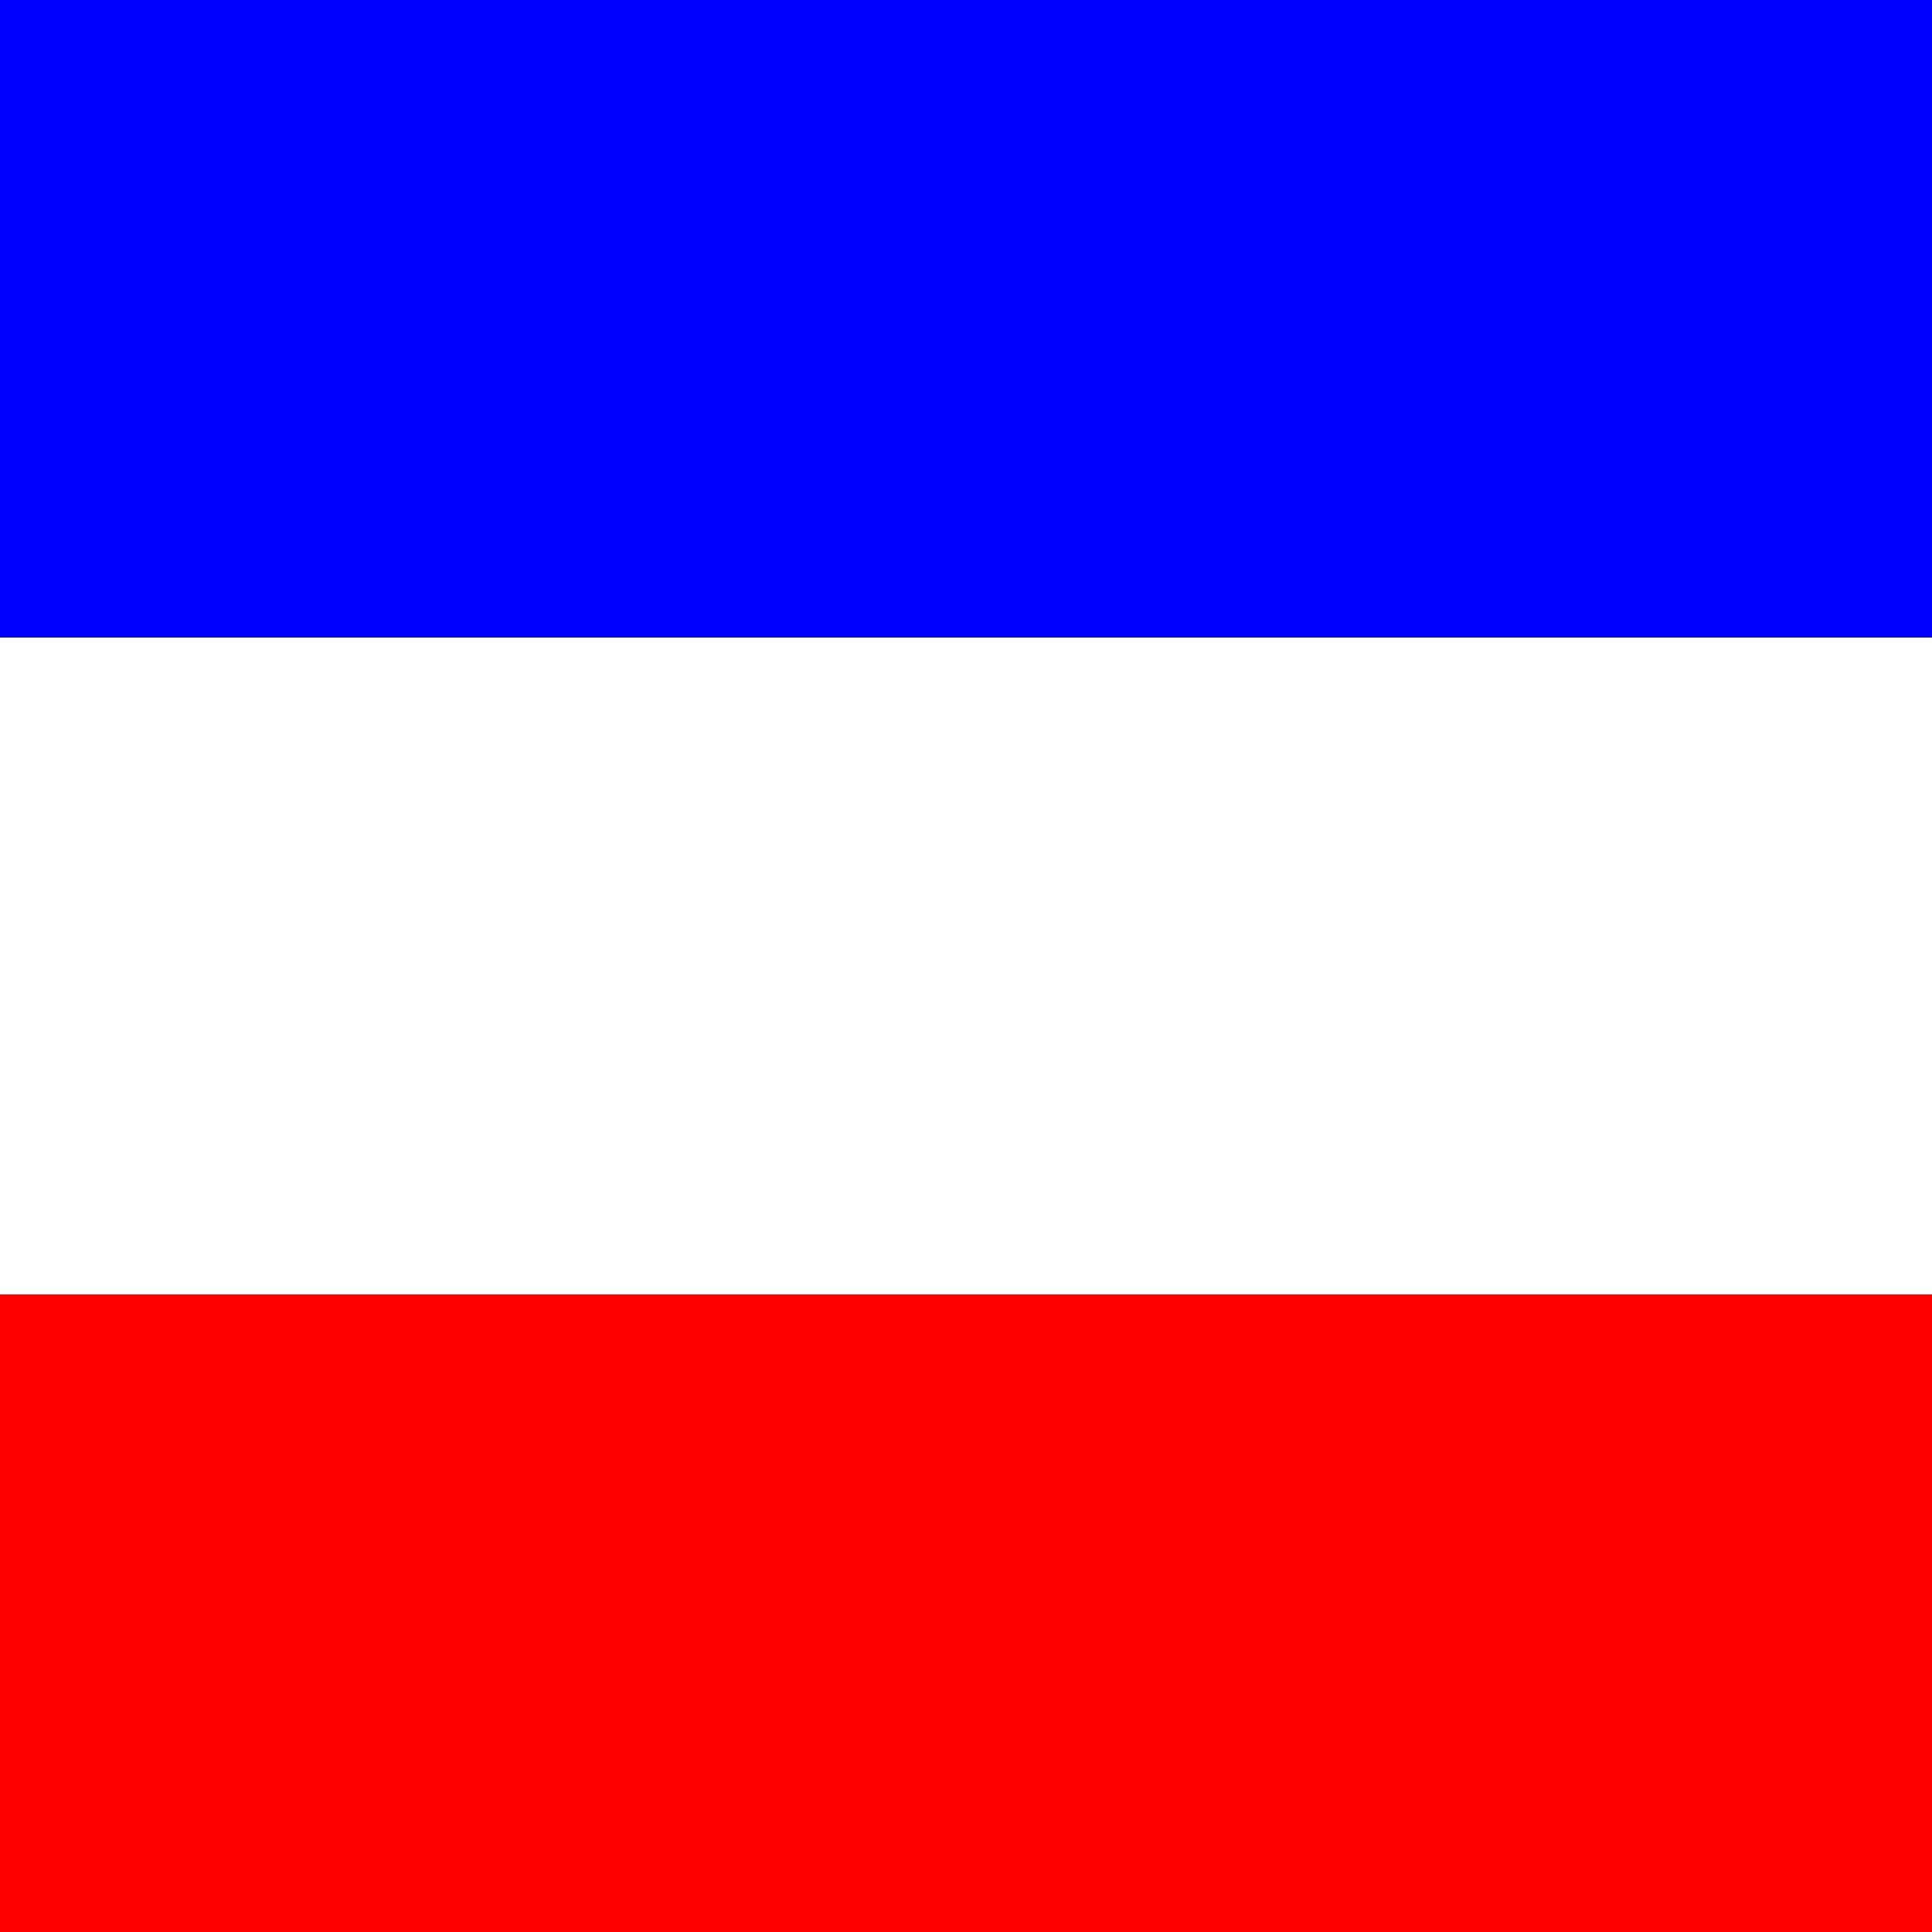
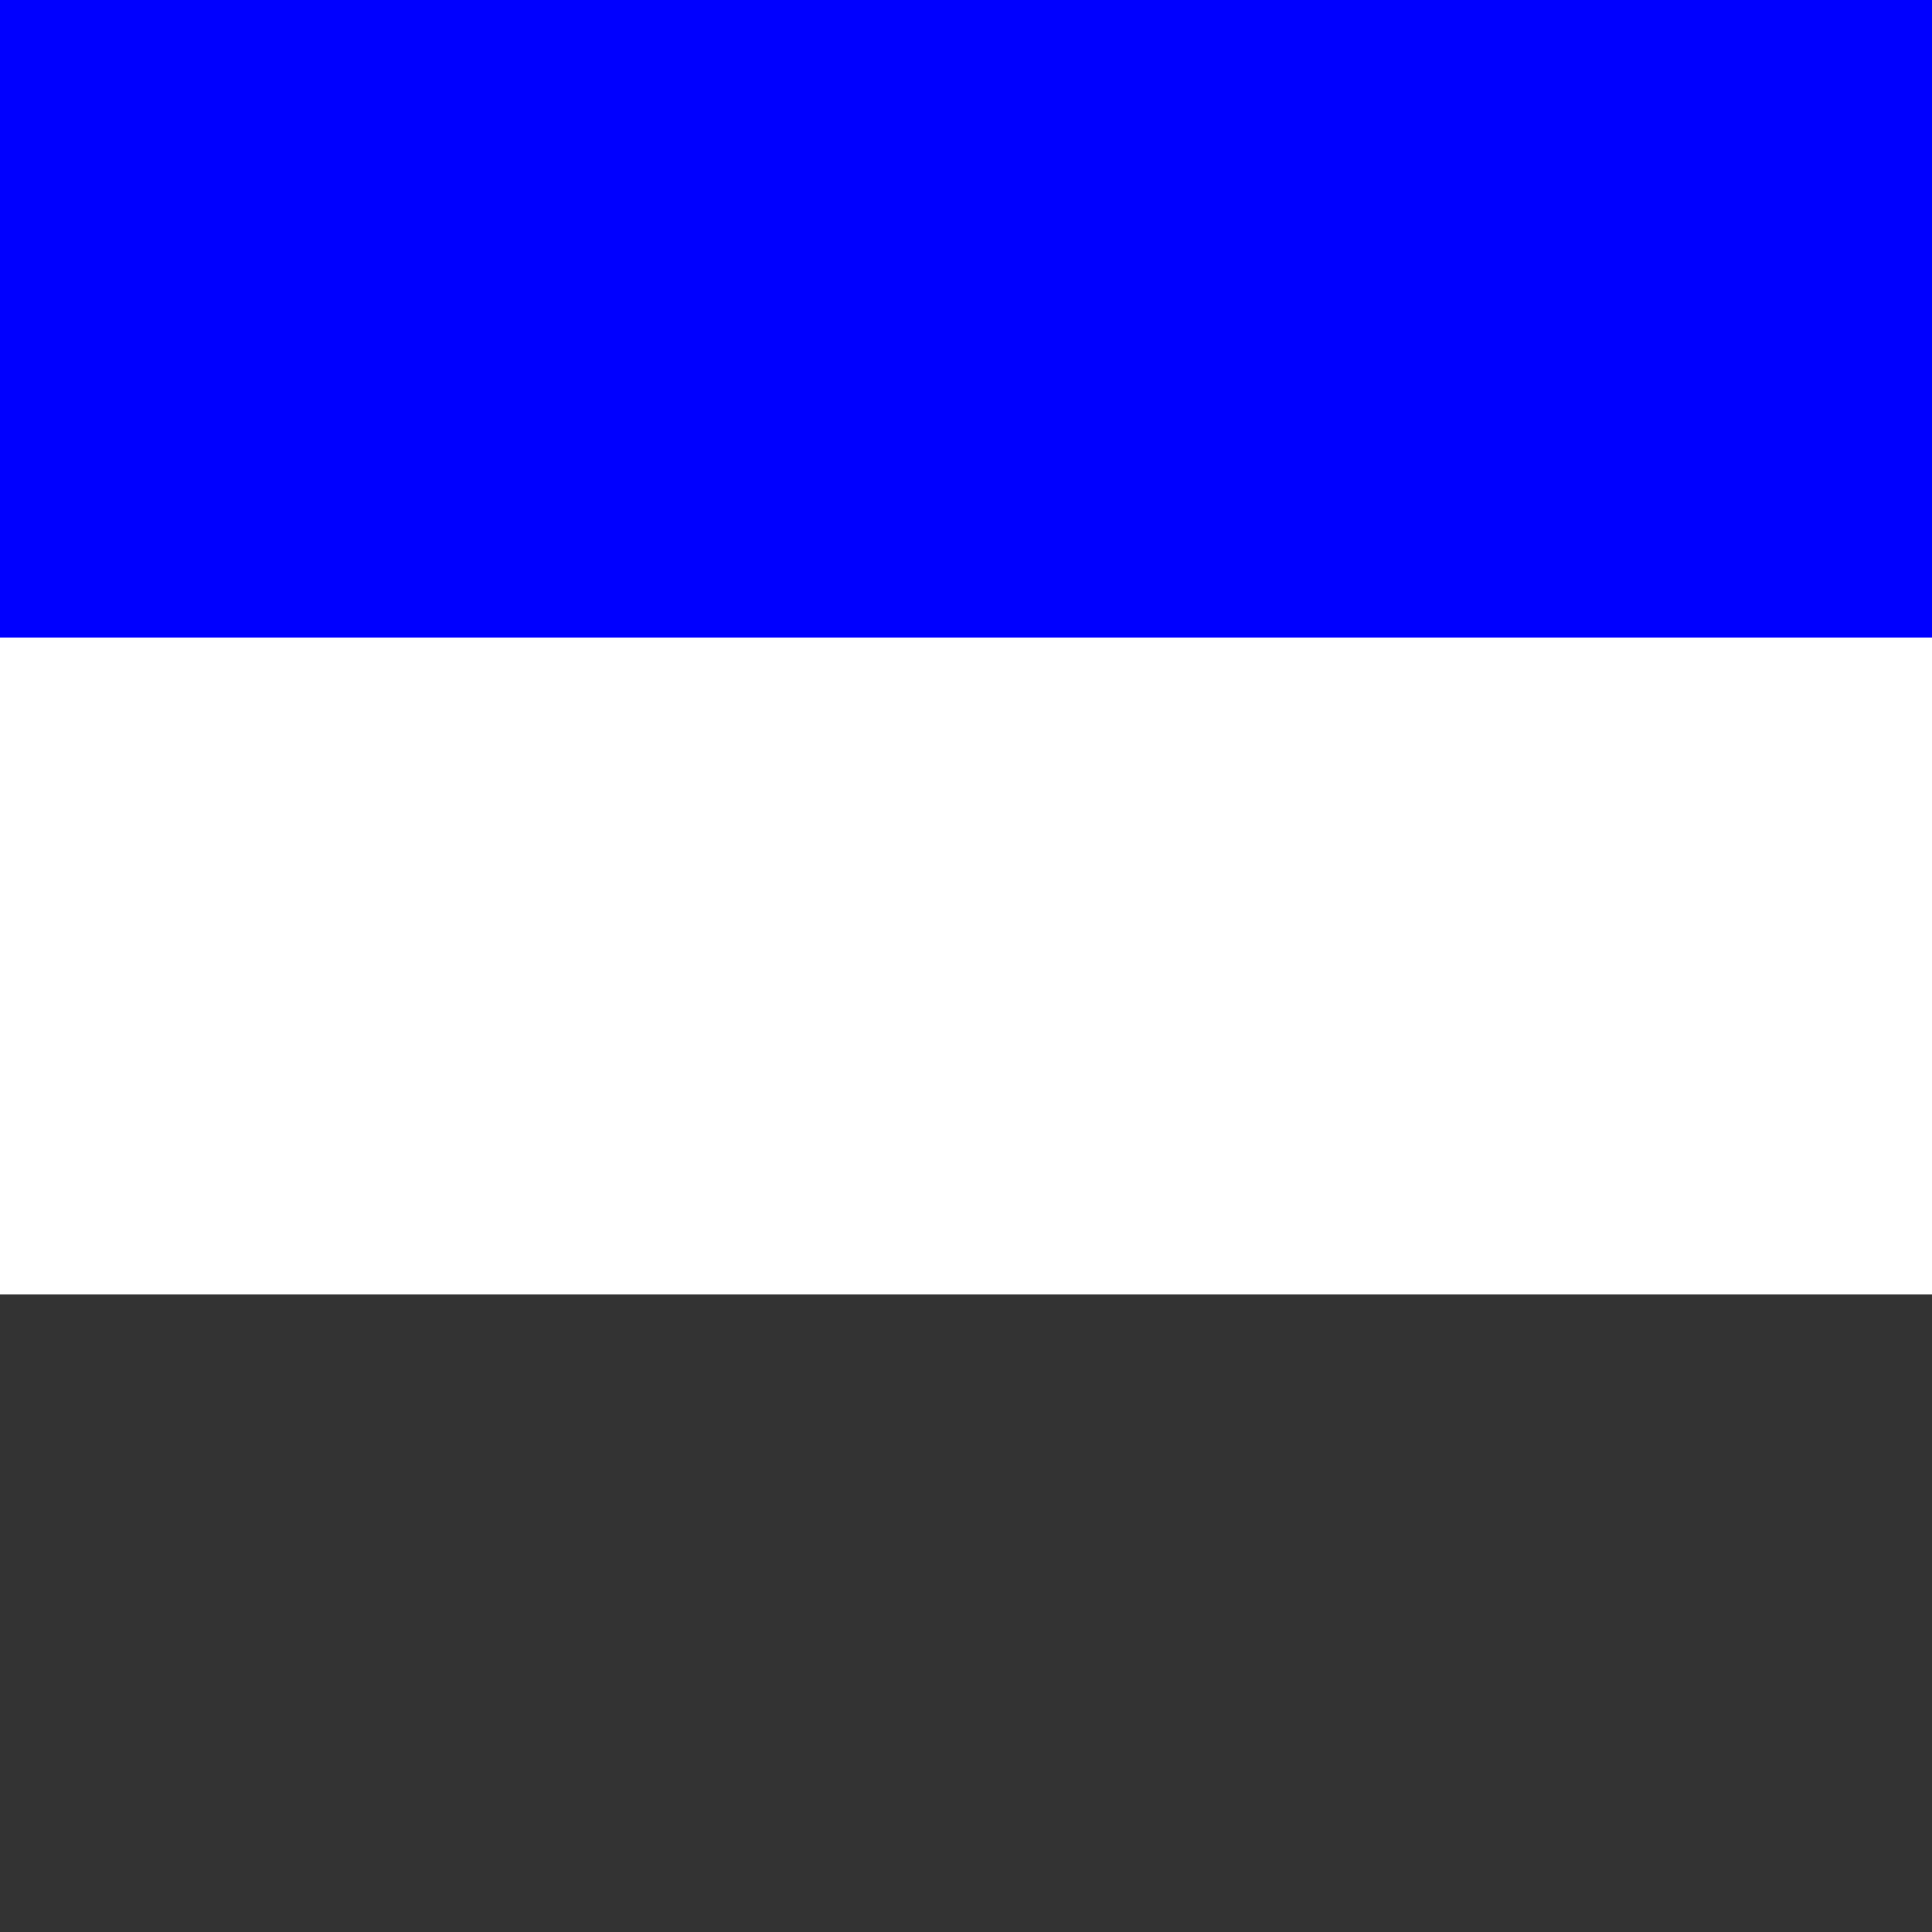
<svg xmlns="http://www.w3.org/2000/svg" width="100" height="100">
  <rect width="100%" height="100%" fill="#333333" stroke="none" />
  <rect width="100" height="33" style="fill:blue" />
  <rect y="33" width="100" height="34" style="fill:white" />
-   <rect y="67" width="100" height="33" style="fill:red" />
  <title>Flag of France</title>
</svg>